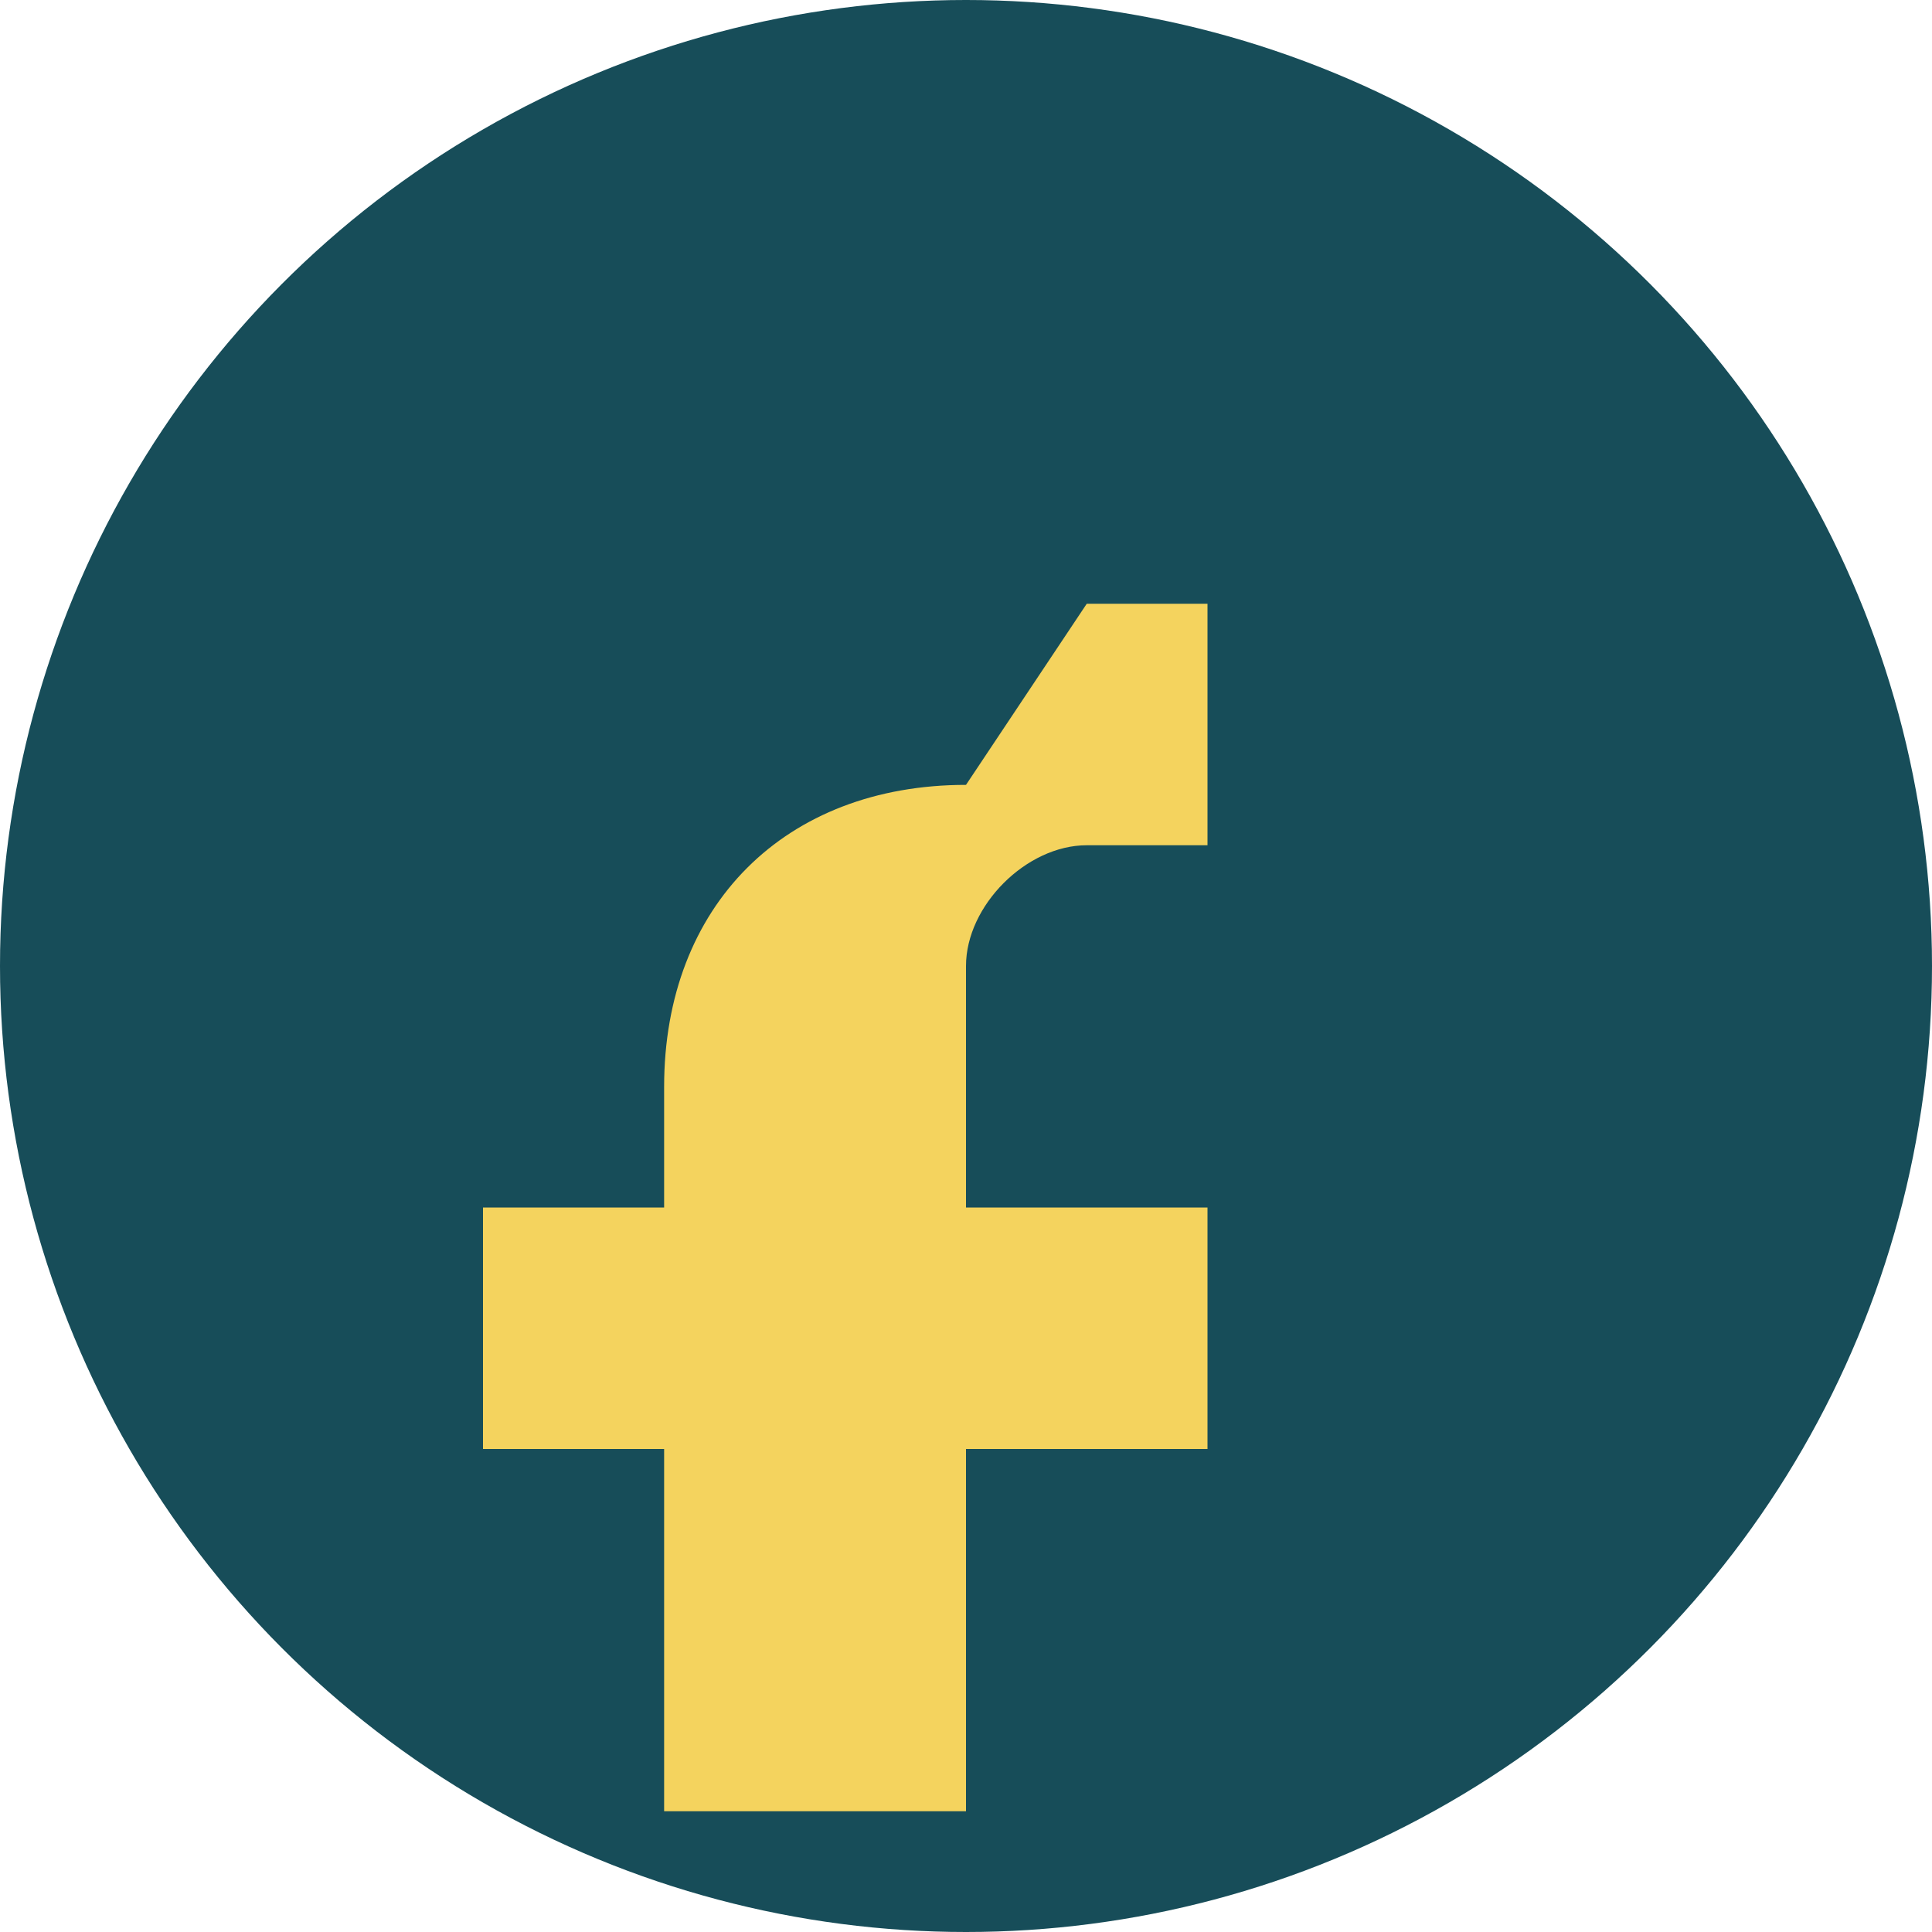
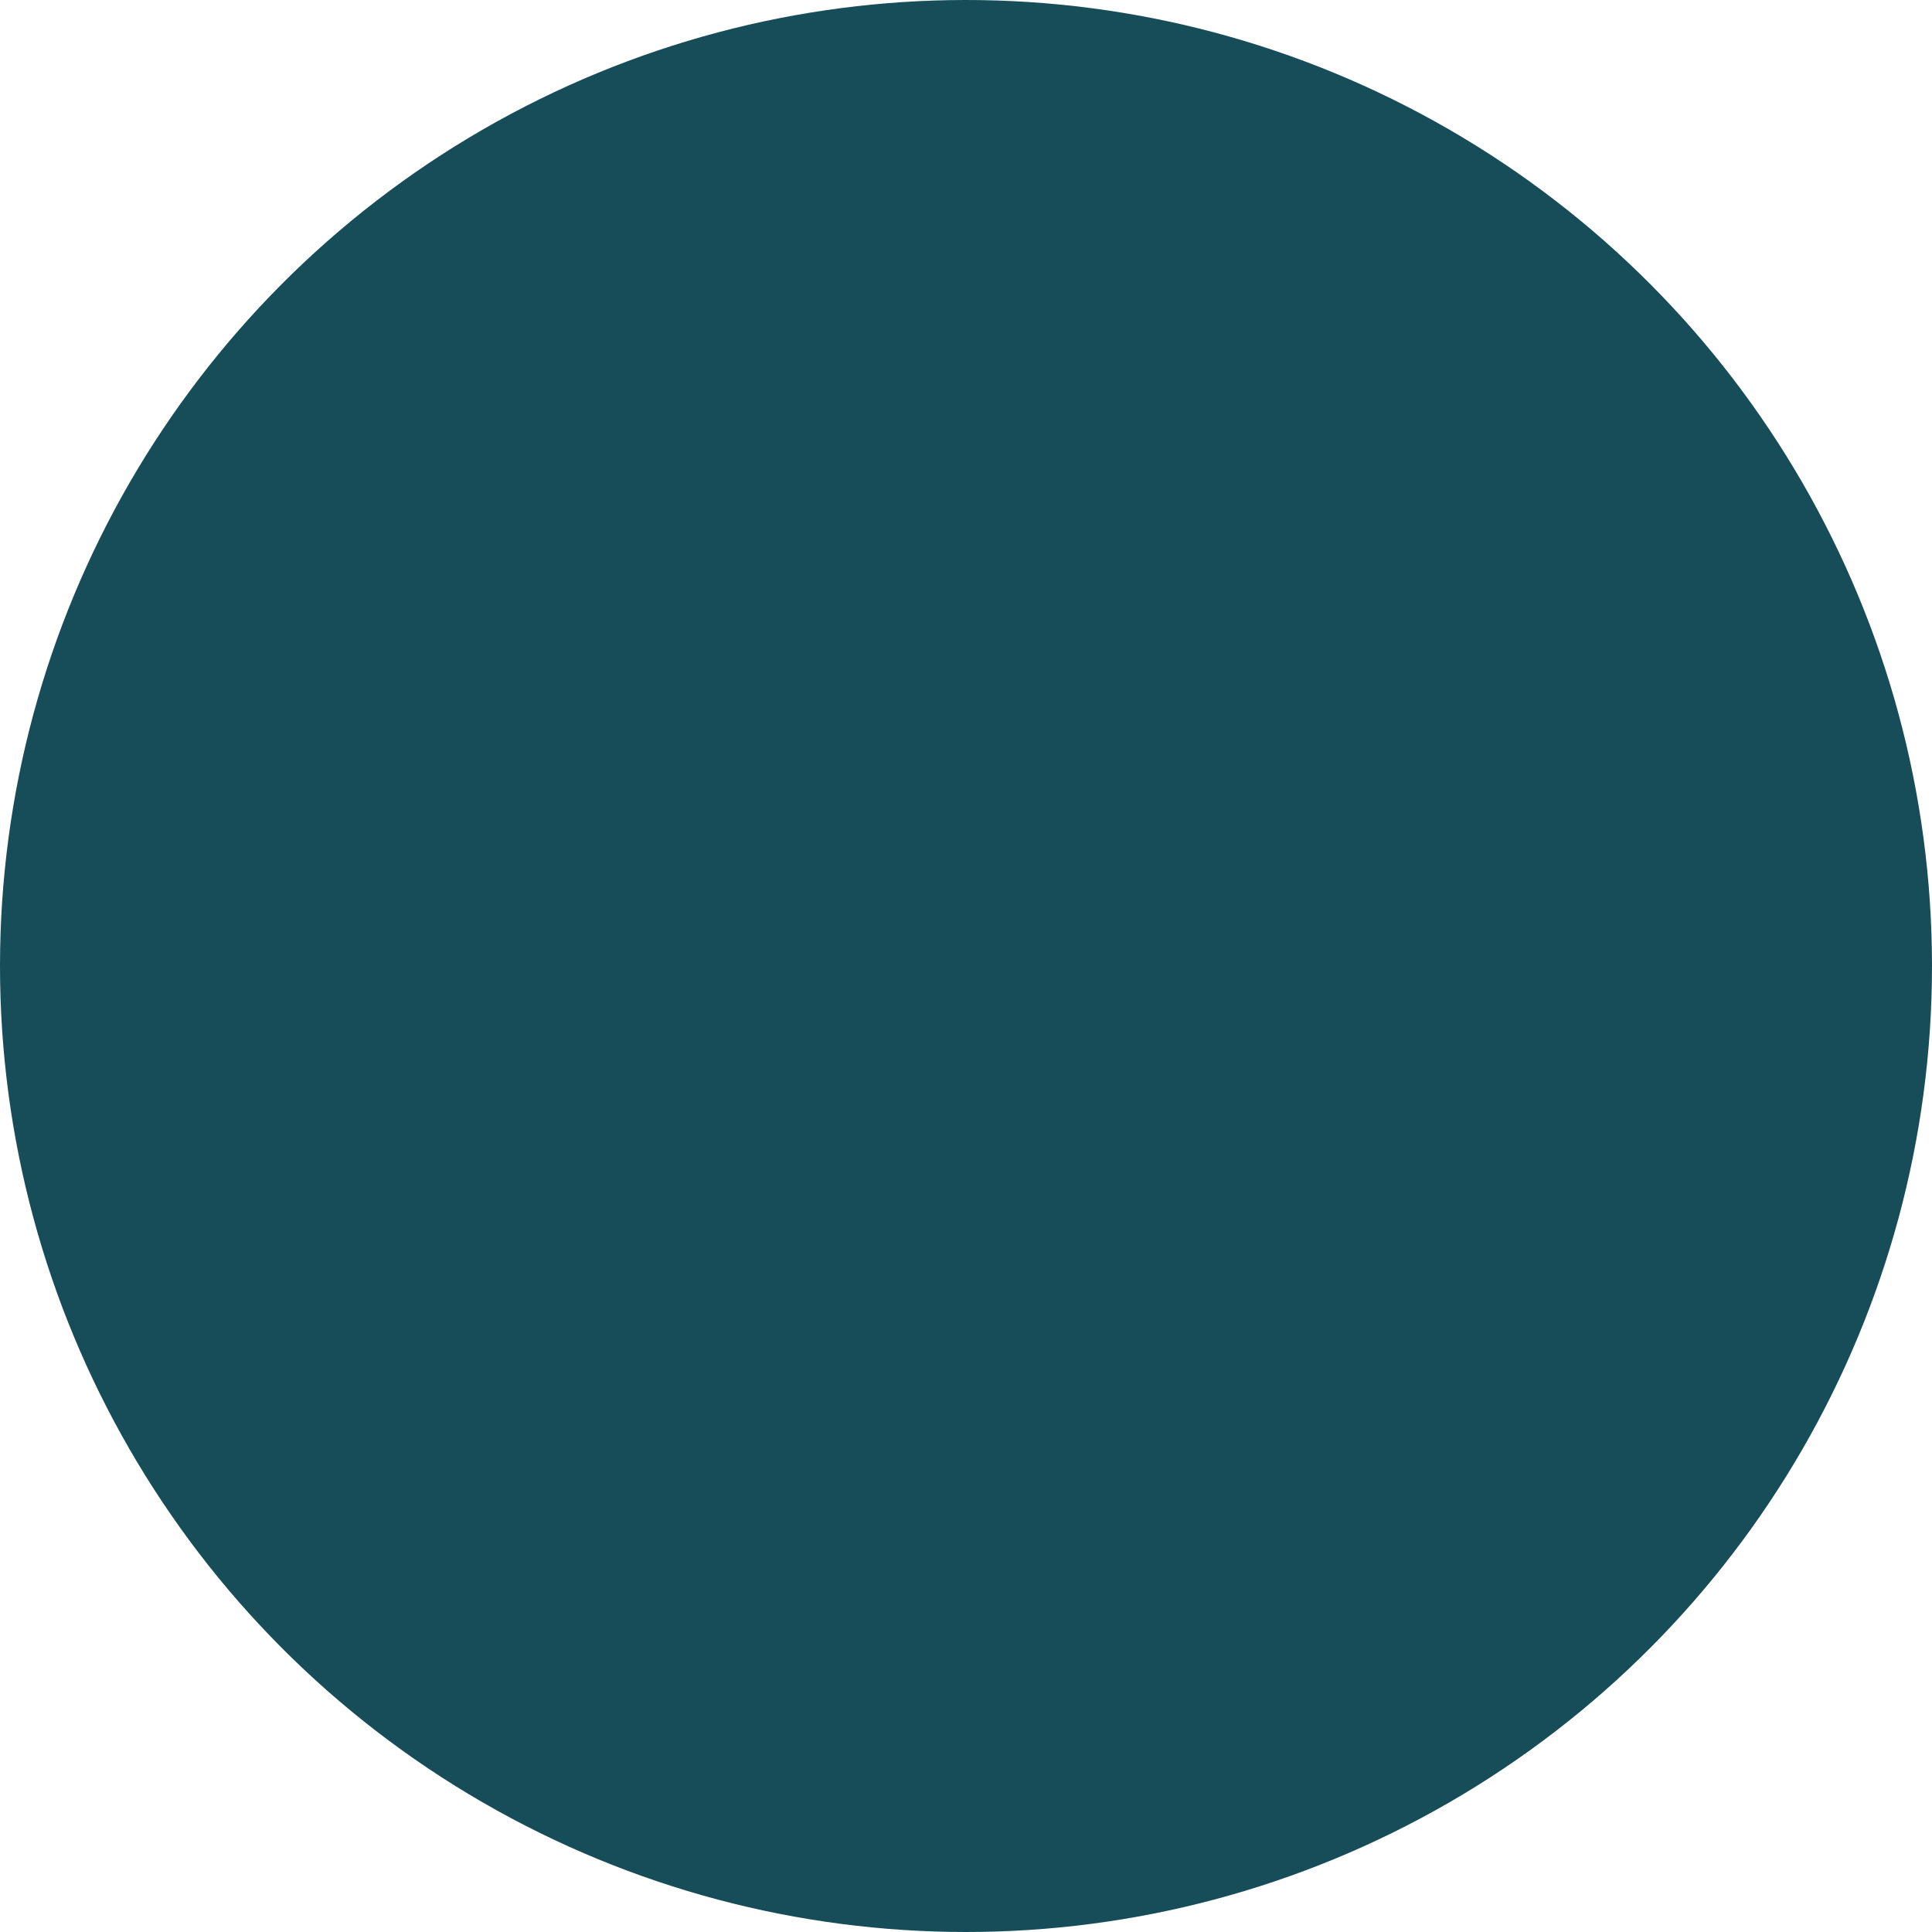
<svg xmlns="http://www.w3.org/2000/svg" width="32" height="32" viewBox="0 0 32 32">
  <circle fill="#174D59" cx="16" cy="16" r="16" />
-   <path fill="#F4D35E" d="M18 10h2v4h-2c-1 0-2 1-2 2v4h4v4h-4v6h-5v-6h-3v-4h3v-2c0-3 2-5 5-5z" />
</svg>